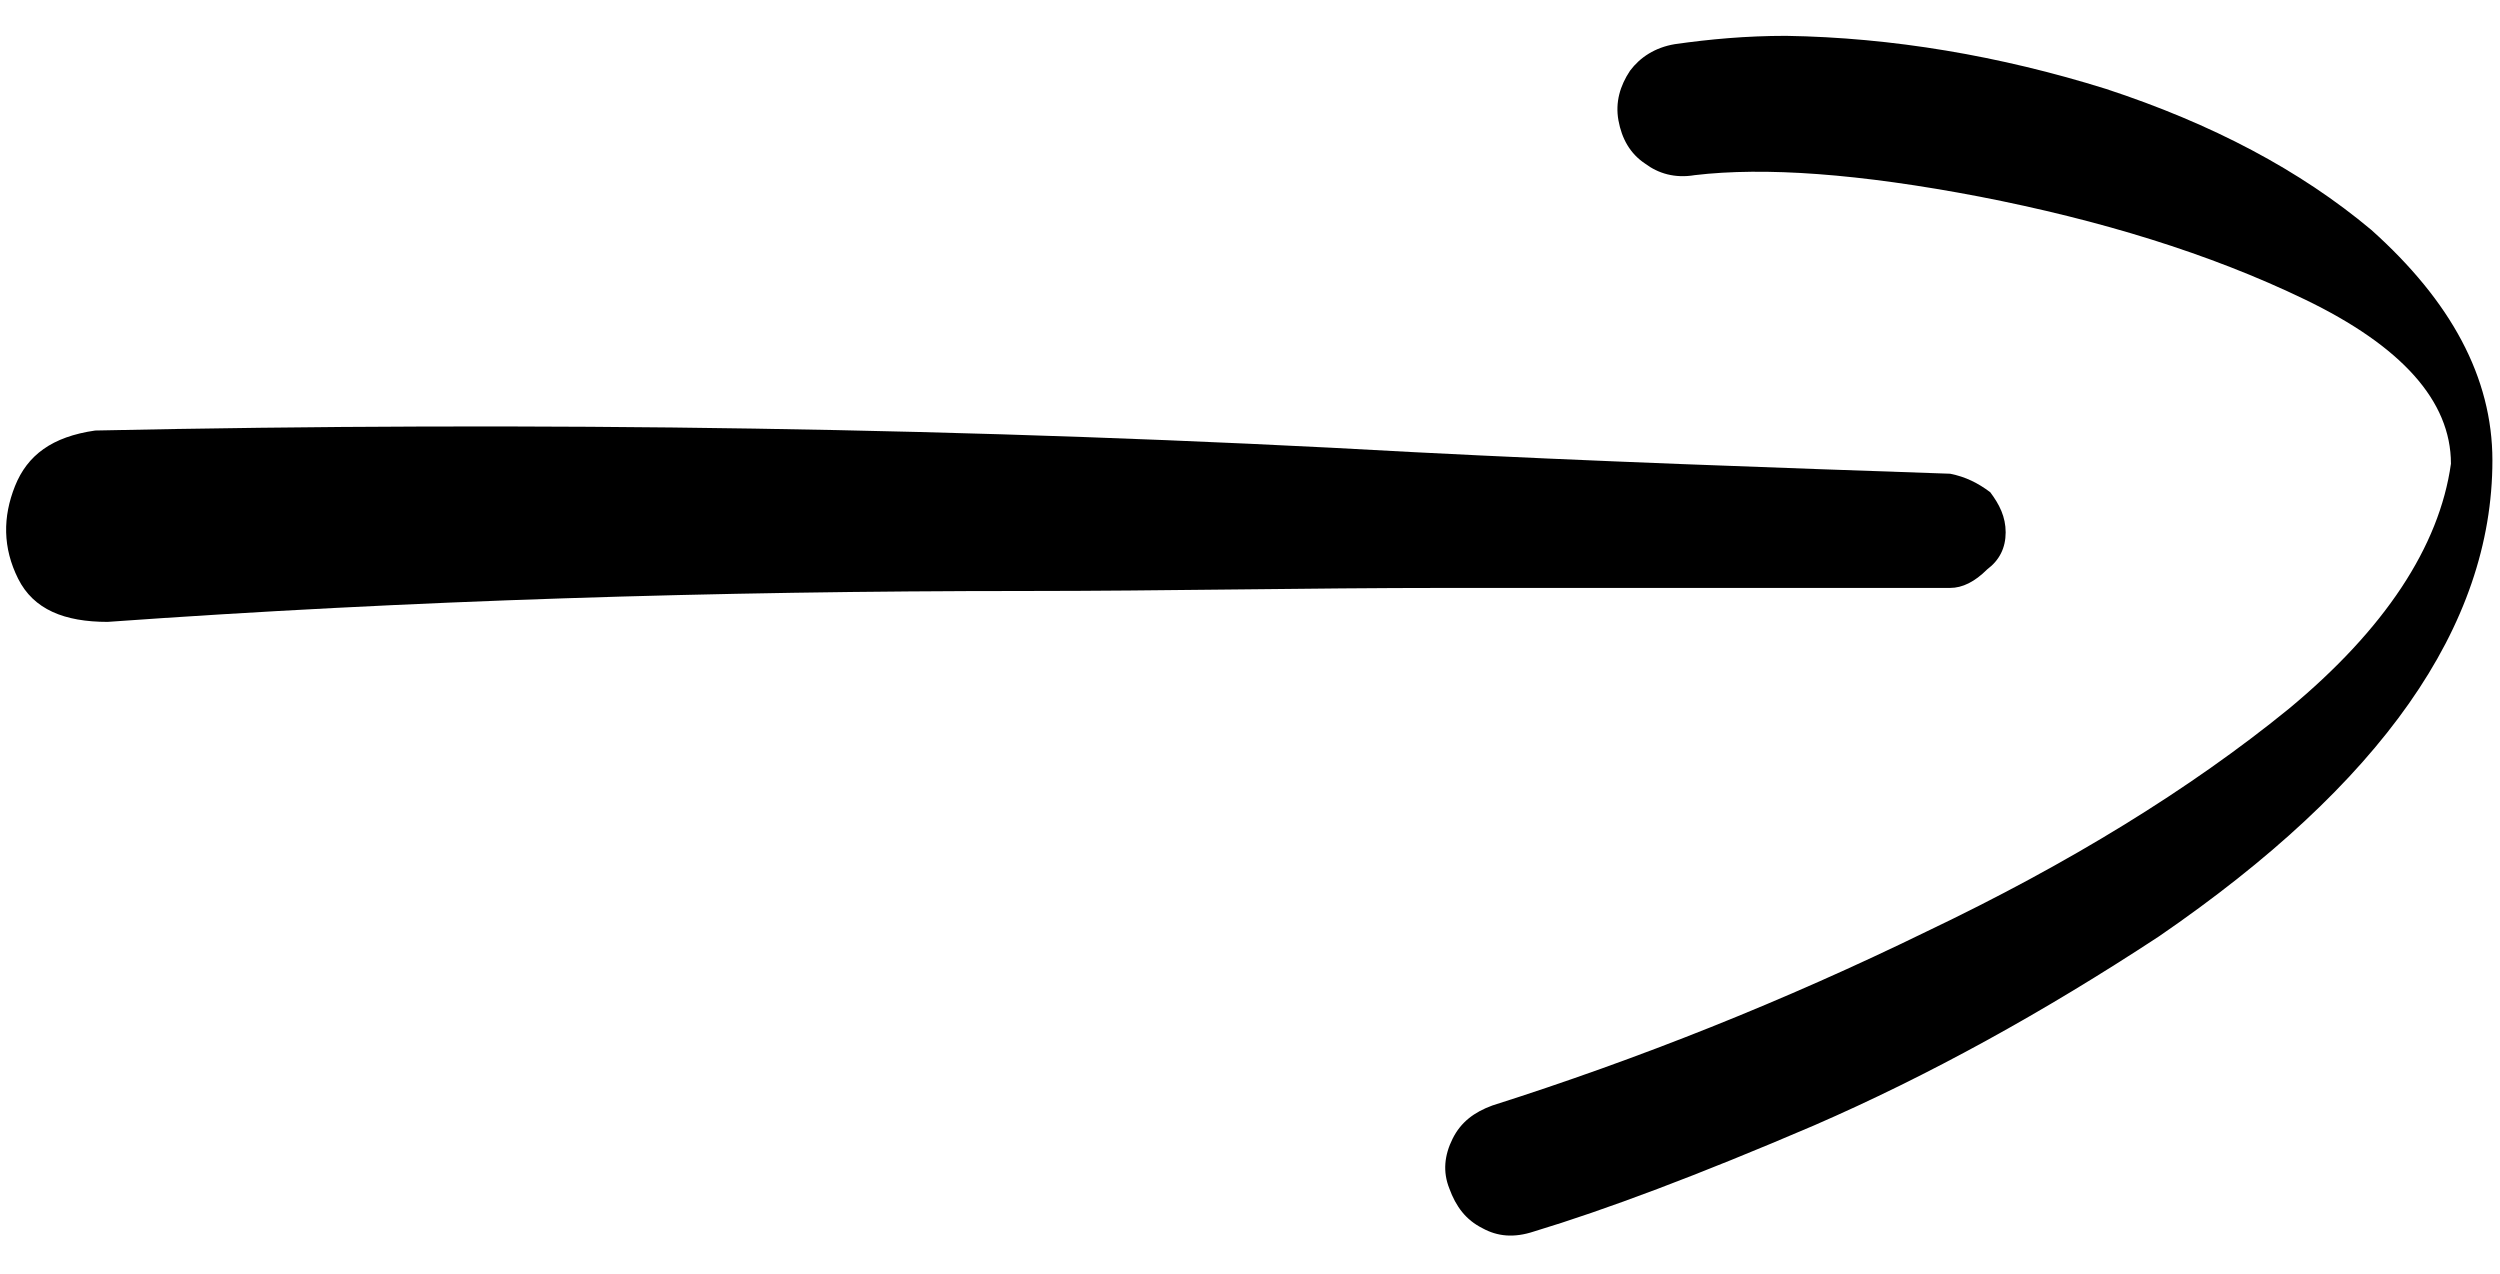
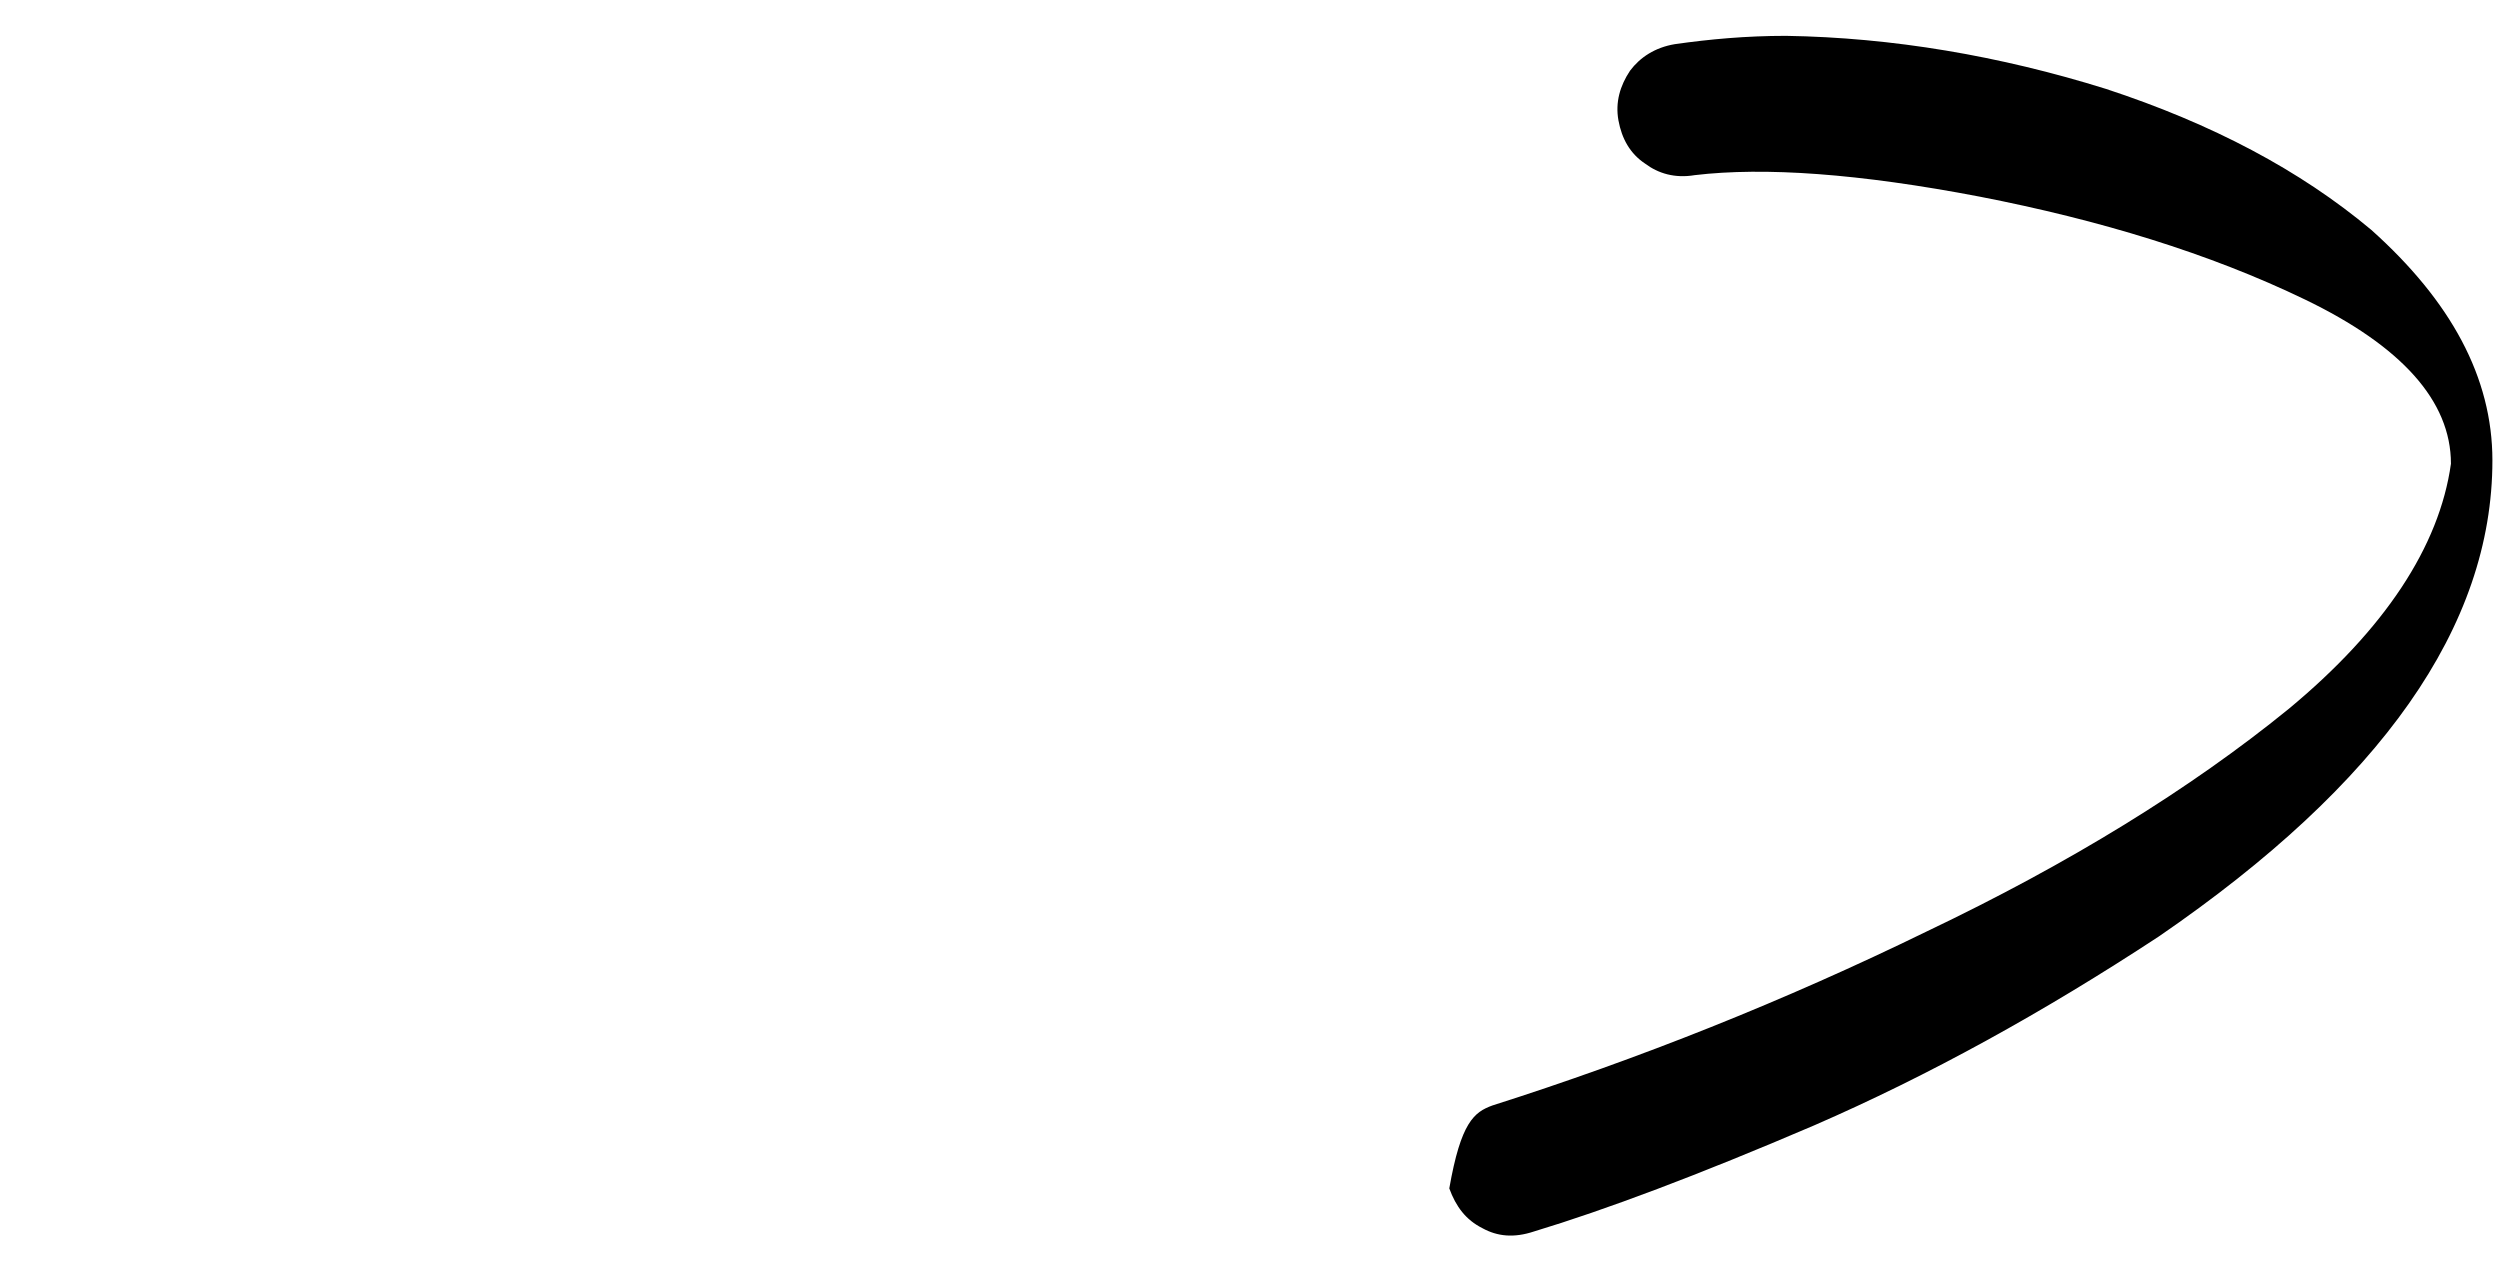
<svg xmlns="http://www.w3.org/2000/svg" width="53" height="27" viewBox="0 0 53 27" fill="none">
-   <path d="M30.725 25.194C30.585 24.842 30.62 24.491 30.796 24.139C30.971 23.788 31.253 23.577 31.639 23.436C34.733 22.452 37.827 21.221 40.85 19.745C43.874 18.303 46.44 16.721 48.514 15.034C50.553 13.346 51.714 11.588 51.96 9.831C51.96 8.495 50.905 7.334 48.866 6.35C46.827 5.366 44.507 4.663 41.975 4.17C39.409 3.678 37.405 3.538 35.928 3.713C35.507 3.784 35.155 3.678 34.874 3.467C34.557 3.256 34.382 2.94 34.311 2.553C34.241 2.167 34.346 1.815 34.557 1.499C34.768 1.217 35.085 1.006 35.507 0.936C36.245 0.831 37.018 0.76 37.862 0.76C40.112 0.795 42.397 1.182 44.647 1.885C46.897 2.624 48.761 3.608 50.272 4.874C51.96 6.385 52.839 8.002 52.839 9.76C52.839 13.276 50.483 16.616 45.772 19.85C43.311 21.467 40.886 22.803 38.46 23.858C35.999 24.913 34.03 25.651 32.518 26.108C32.096 26.248 31.745 26.213 31.428 26.038C31.077 25.862 30.866 25.581 30.725 25.194Z" fill="black" />
-   <path d="M41.343 10.043C41.67 10.108 41.932 10.239 42.193 10.435C42.39 10.697 42.52 10.959 42.52 11.286C42.52 11.613 42.39 11.875 42.128 12.071C41.866 12.333 41.604 12.464 41.343 12.464H30.678C27.668 12.464 24.724 12.529 21.714 12.529C15.171 12.529 8.693 12.726 2.281 13.184C1.365 13.184 0.711 12.922 0.384 12.268C0.057 11.613 0.057 10.959 0.318 10.305C0.58 9.65 1.103 9.258 2.019 9.127C11.31 8.931 20.667 9.062 29.958 9.585C33.753 9.781 37.548 9.912 41.343 10.043Z" fill="black" />
+   <path d="M30.725 25.194C30.971 23.788 31.253 23.577 31.639 23.436C34.733 22.452 37.827 21.221 40.85 19.745C43.874 18.303 46.44 16.721 48.514 15.034C50.553 13.346 51.714 11.588 51.96 9.831C51.96 8.495 50.905 7.334 48.866 6.35C46.827 5.366 44.507 4.663 41.975 4.17C39.409 3.678 37.405 3.538 35.928 3.713C35.507 3.784 35.155 3.678 34.874 3.467C34.557 3.256 34.382 2.94 34.311 2.553C34.241 2.167 34.346 1.815 34.557 1.499C34.768 1.217 35.085 1.006 35.507 0.936C36.245 0.831 37.018 0.76 37.862 0.76C40.112 0.795 42.397 1.182 44.647 1.885C46.897 2.624 48.761 3.608 50.272 4.874C51.96 6.385 52.839 8.002 52.839 9.76C52.839 13.276 50.483 16.616 45.772 19.85C43.311 21.467 40.886 22.803 38.46 23.858C35.999 24.913 34.03 25.651 32.518 26.108C32.096 26.248 31.745 26.213 31.428 26.038C31.077 25.862 30.866 25.581 30.725 25.194Z" fill="black" />
</svg>